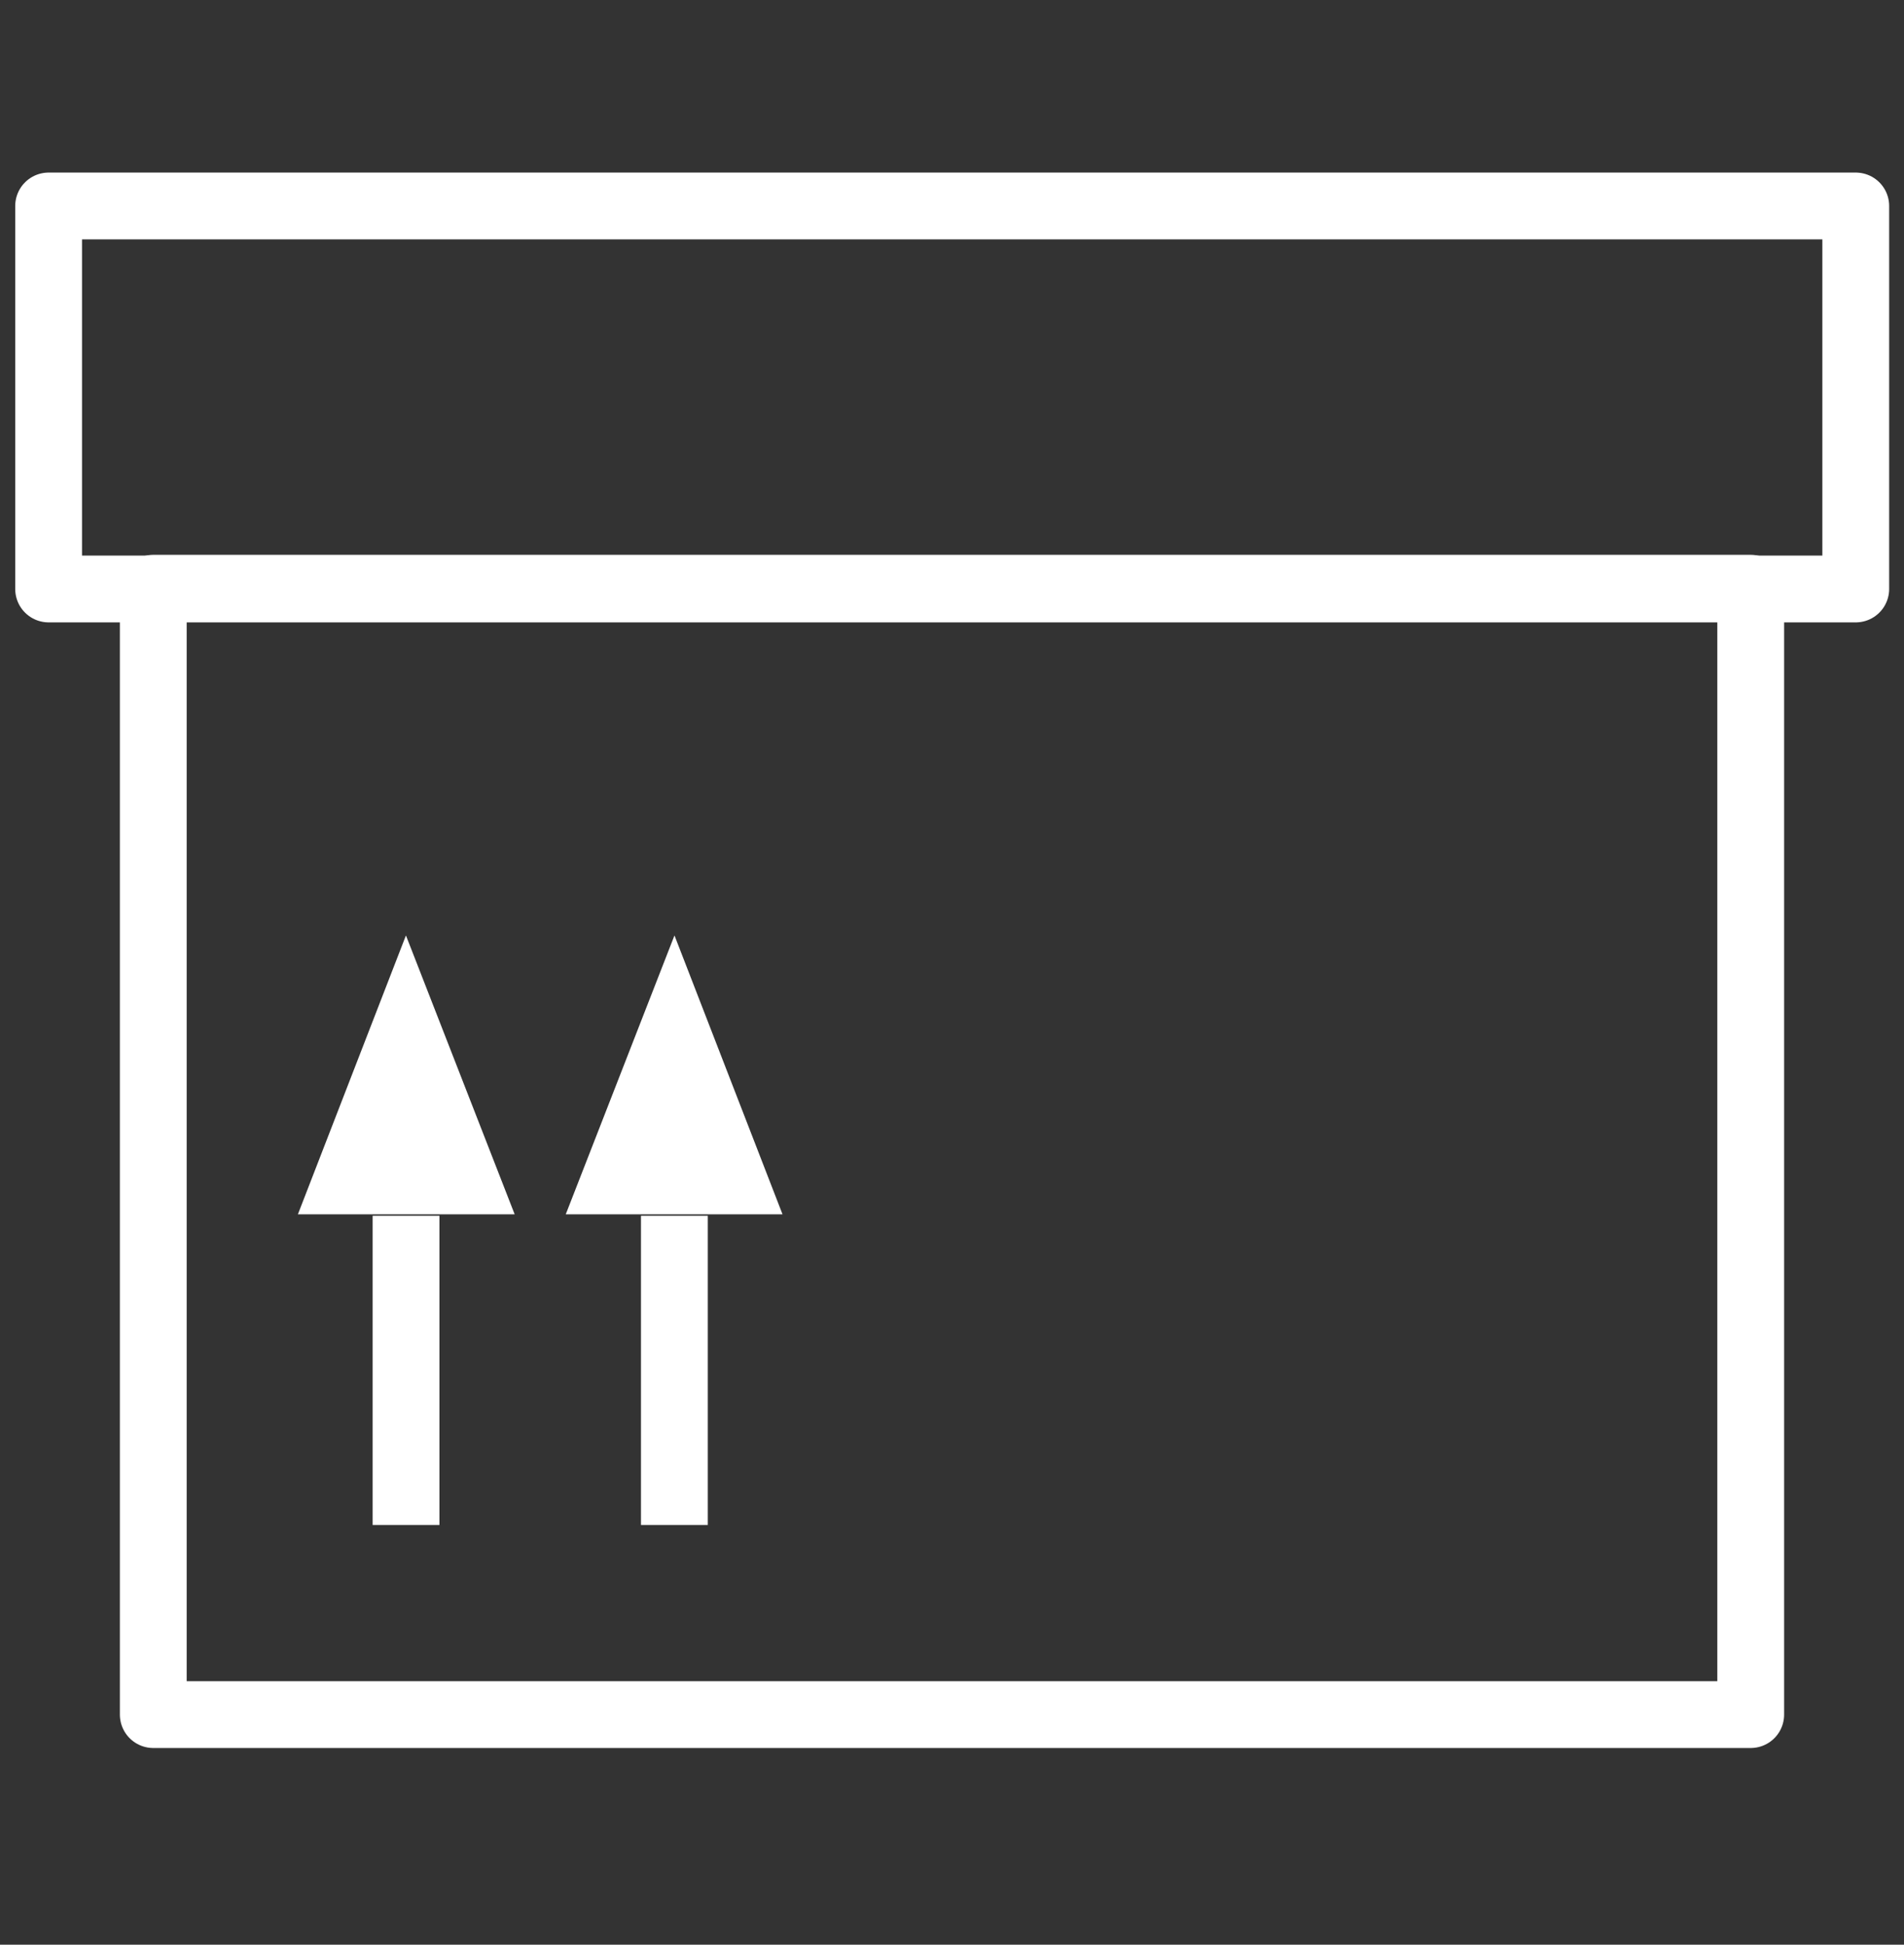
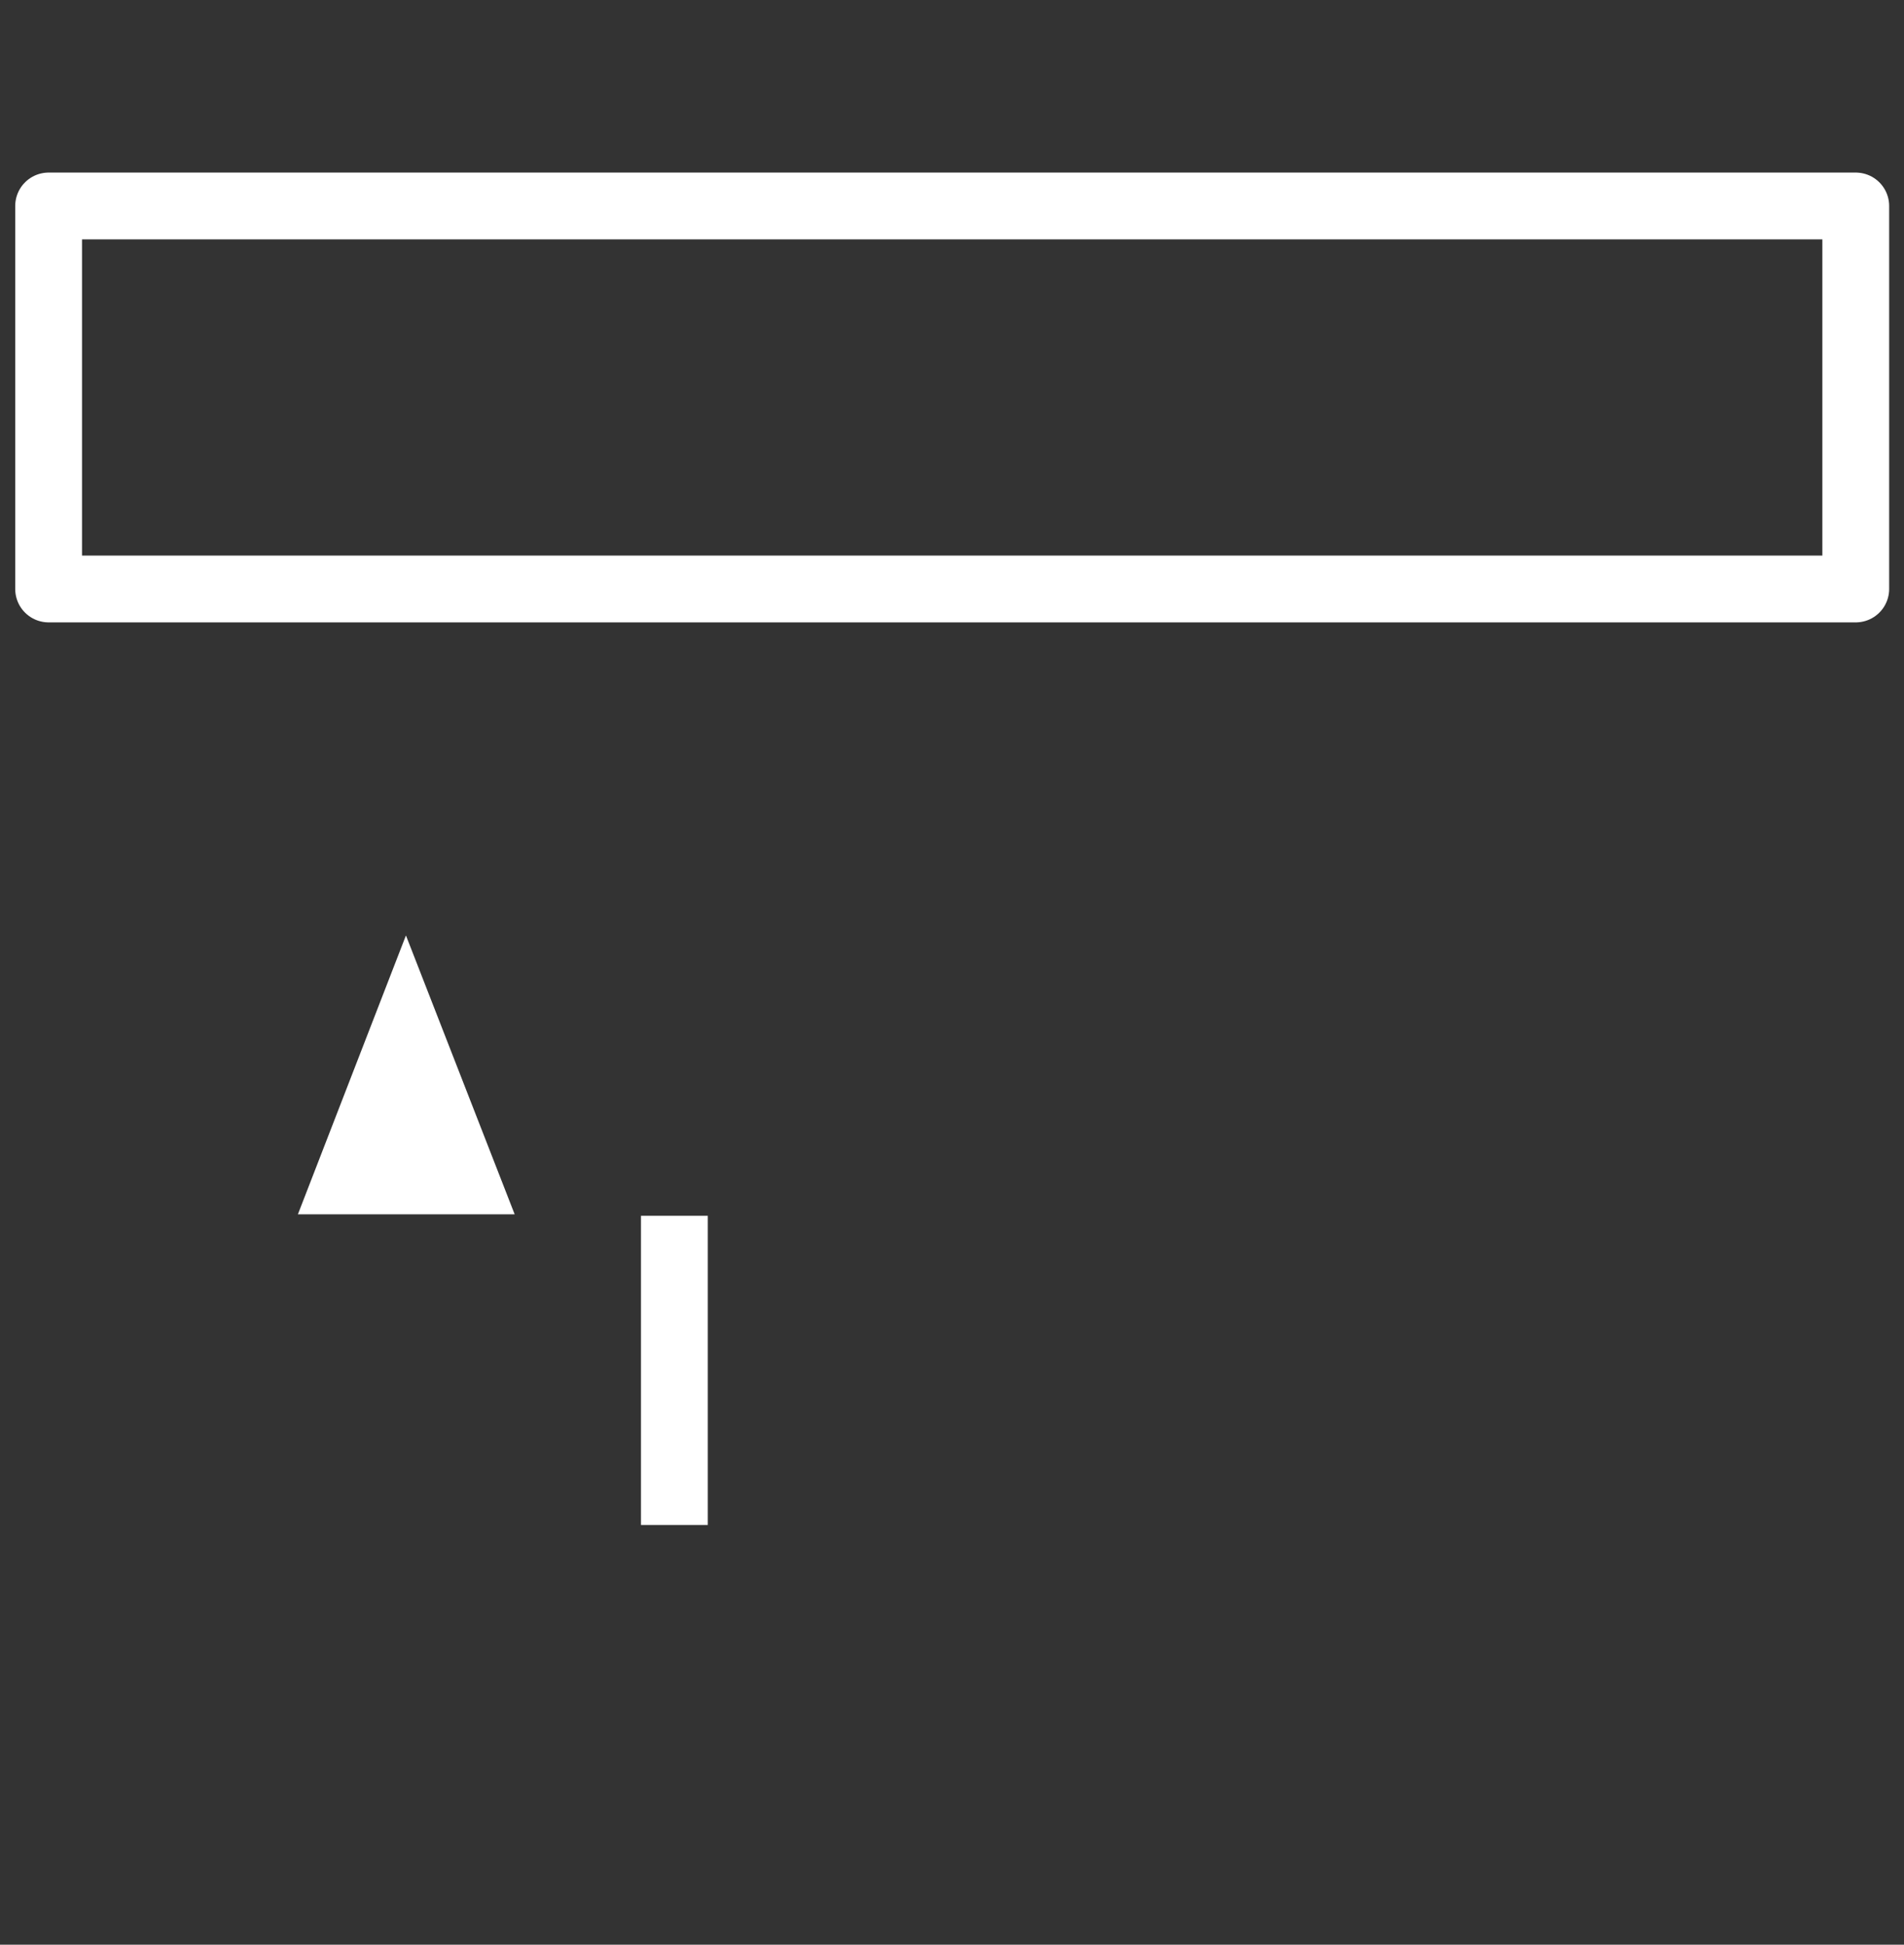
<svg xmlns="http://www.w3.org/2000/svg" version="1.1" x="0px" y="0px" viewBox="0 0 513 524" style="enable-background:new 0 0 513 524;" xml:space="preserve">
  <rect x="0" y="0" width="513" height="524" fill="#333333" stroke="none" />
  <style type="text/css">
	.st0{display:none;}
	.st1{display:inline;}
	.st2{fill:none;stroke:#FFFFFF;stroke-width:25;stroke-miterlimit:10;}
	.st3{fill:none;stroke:#FFFFFF;stroke-width:18;stroke-linecap:square;stroke-linejoin:round;stroke-miterlimit:10;}
	.st4{fill:#FFFFFF;stroke:#FFFFFF;stroke-width:18;stroke-miterlimit:10;}
</style>
  <g id="Ebene_1" class="st0">
    <g class="st1">
-       <path class="st2" d="M303.4,90.3H19.5c-2.4,0-4.4,2-4.4,4.4v156.6c0,2.4,2,4.4,4.4,4.4h96.3L62.1,464.2c-0.7,2.8,1.4,5.5,4.2,5.5    h131.3c4,0,5.9-4.9,3-7.6l-37-34.6c-1.2-1.1-1.6-2.7-1.3-4.2l40.4-167.7h100.8l45.9-33.7h56l40.8-34.2v-28.5l-39.9-35.1h-57    L303.4,90.3z" />
      <line class="st2" x1="445.7" y1="173.5" x2="511.2" y2="173.5" />
    </g>
  </g>
  <g id="Ebene_2">
-     <rect x="41.3" y="158.5" class="st3" width="430.4" height="303.5" />
    <rect x="13.1" y="55.5" class="st3" width="486.9" height="103.2" />
-     <line class="st3" x1="109.4" y1="401.9" x2="109.4" y2="336.6" />
    <polygon class="st4" points="125.5,318.2 93.4,318.2 109.4,276.9  " />
    <line class="st3" x1="181.7" y1="401.9" x2="181.7" y2="336.6" />
-     <polygon class="st4" points="197.7,318.2 165.6,318.2 181.7,276.9  " />
  </g>
</svg>